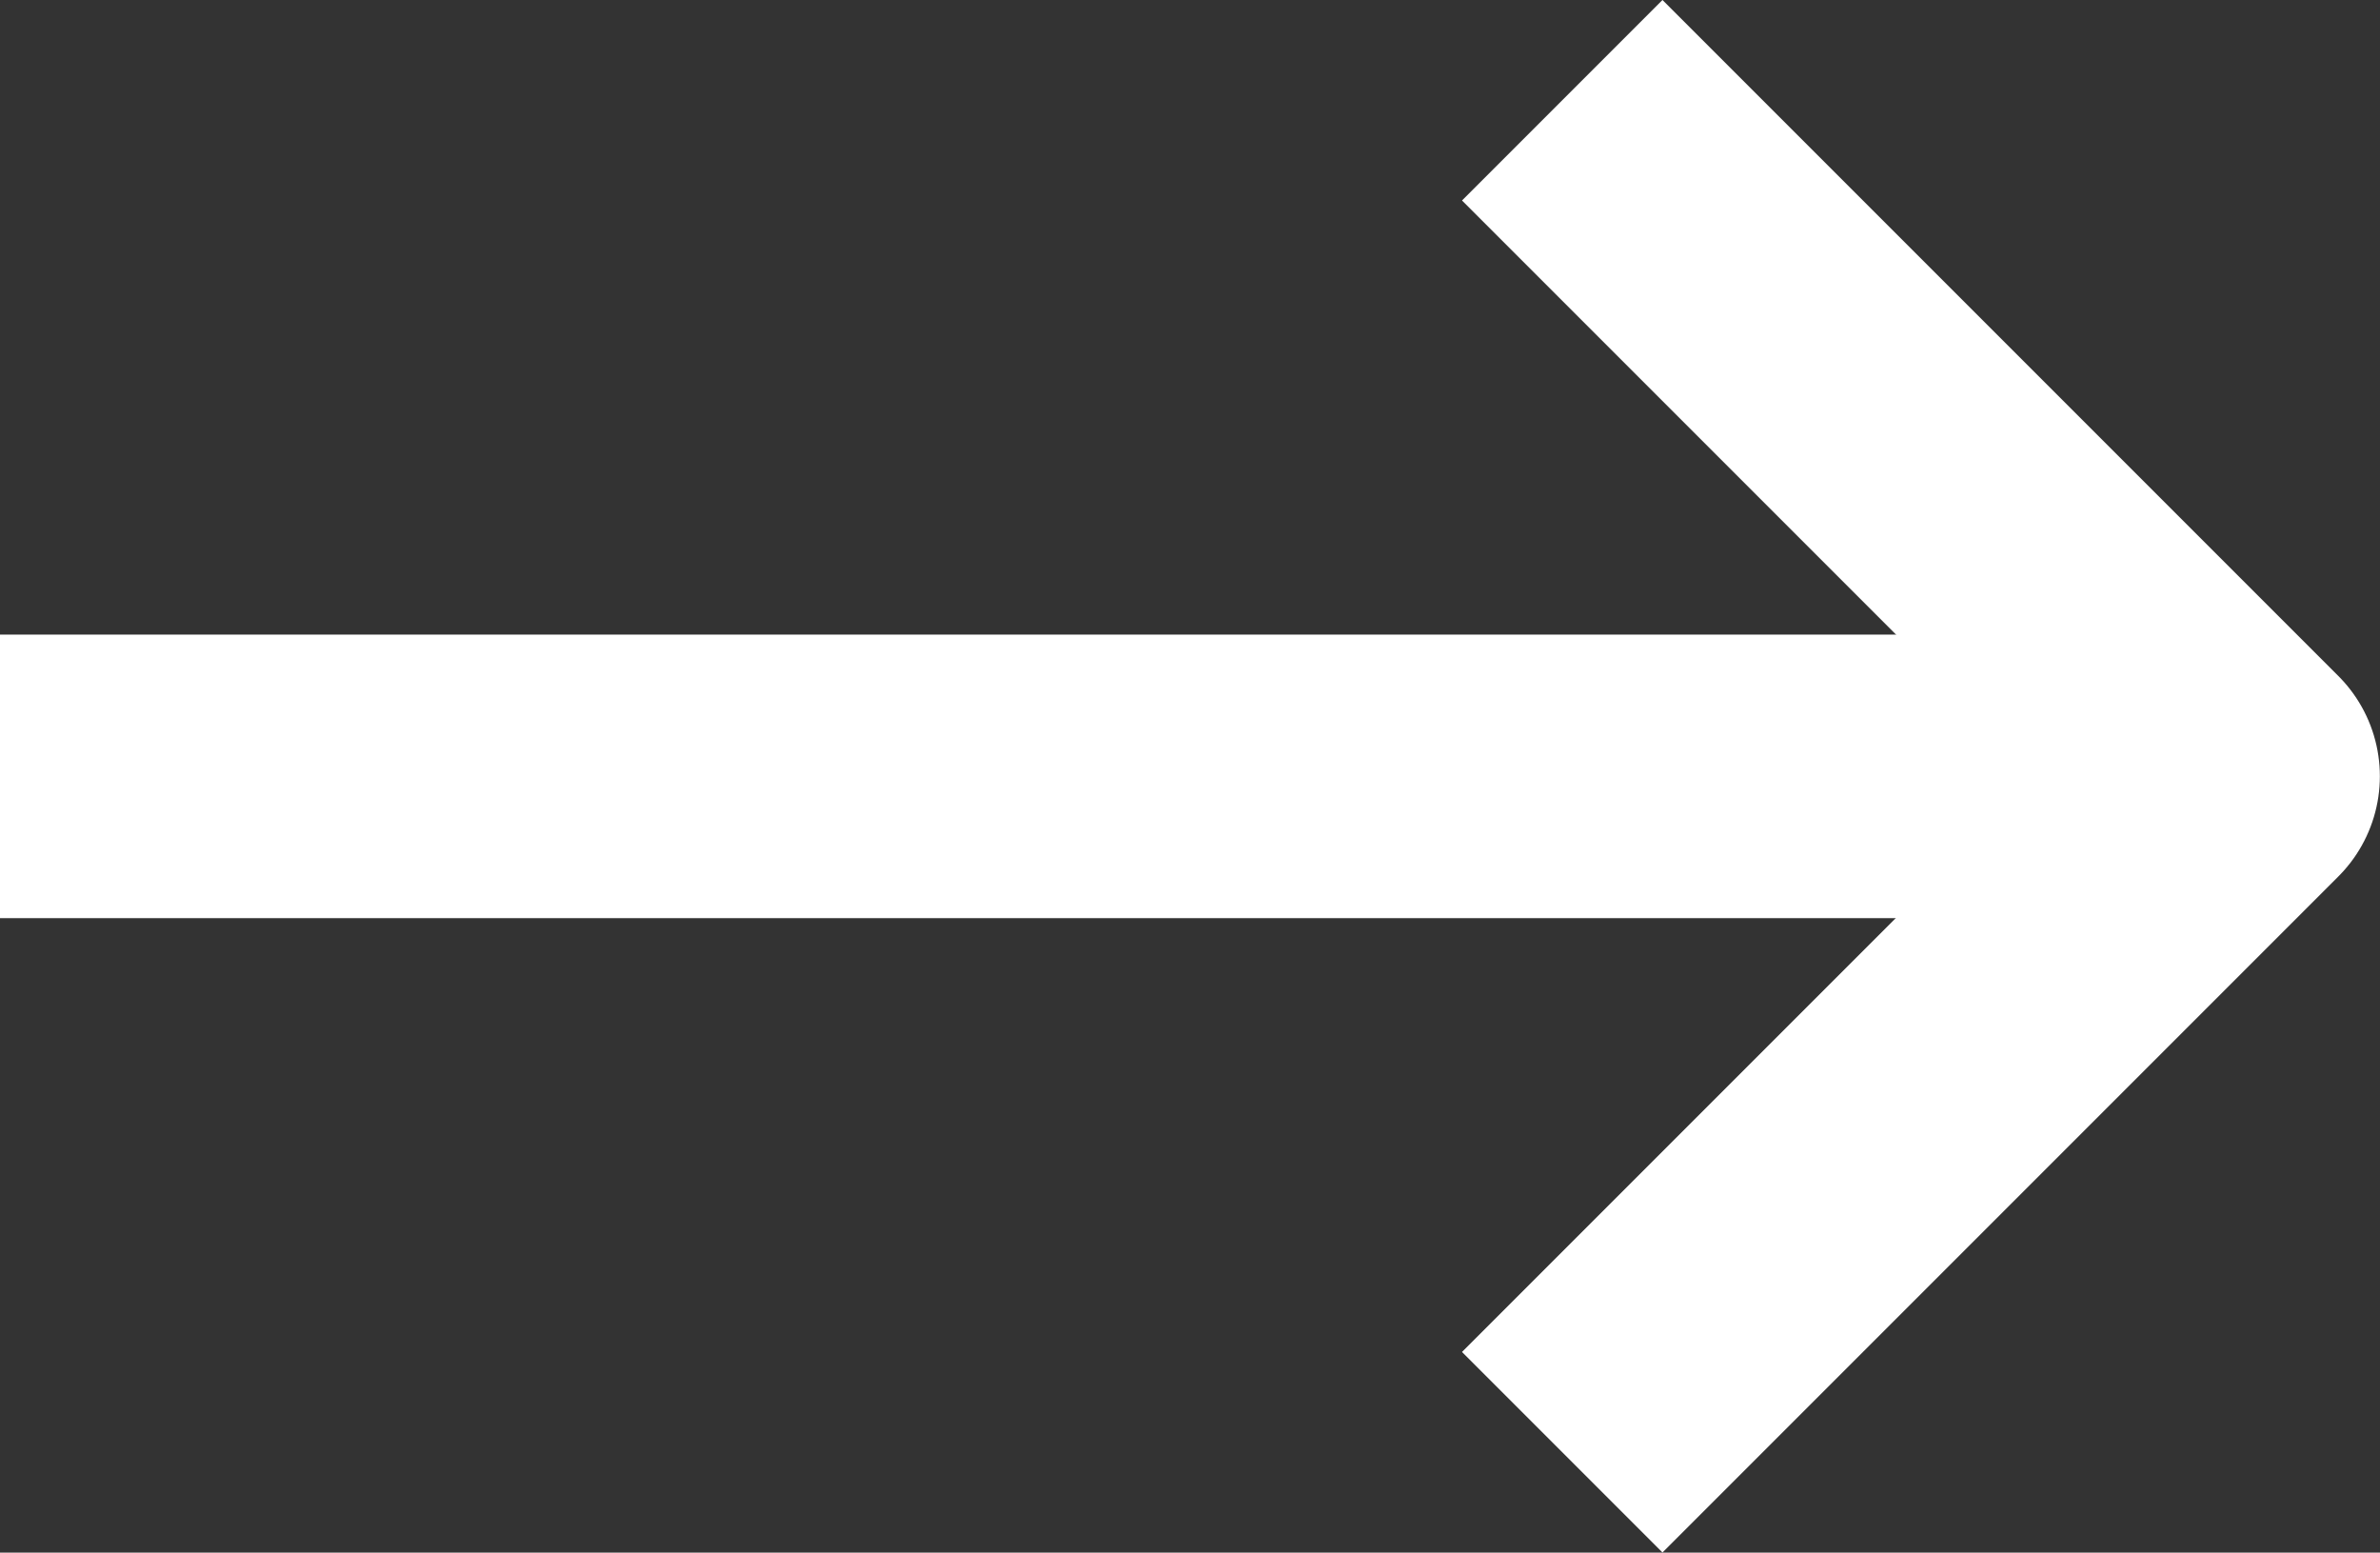
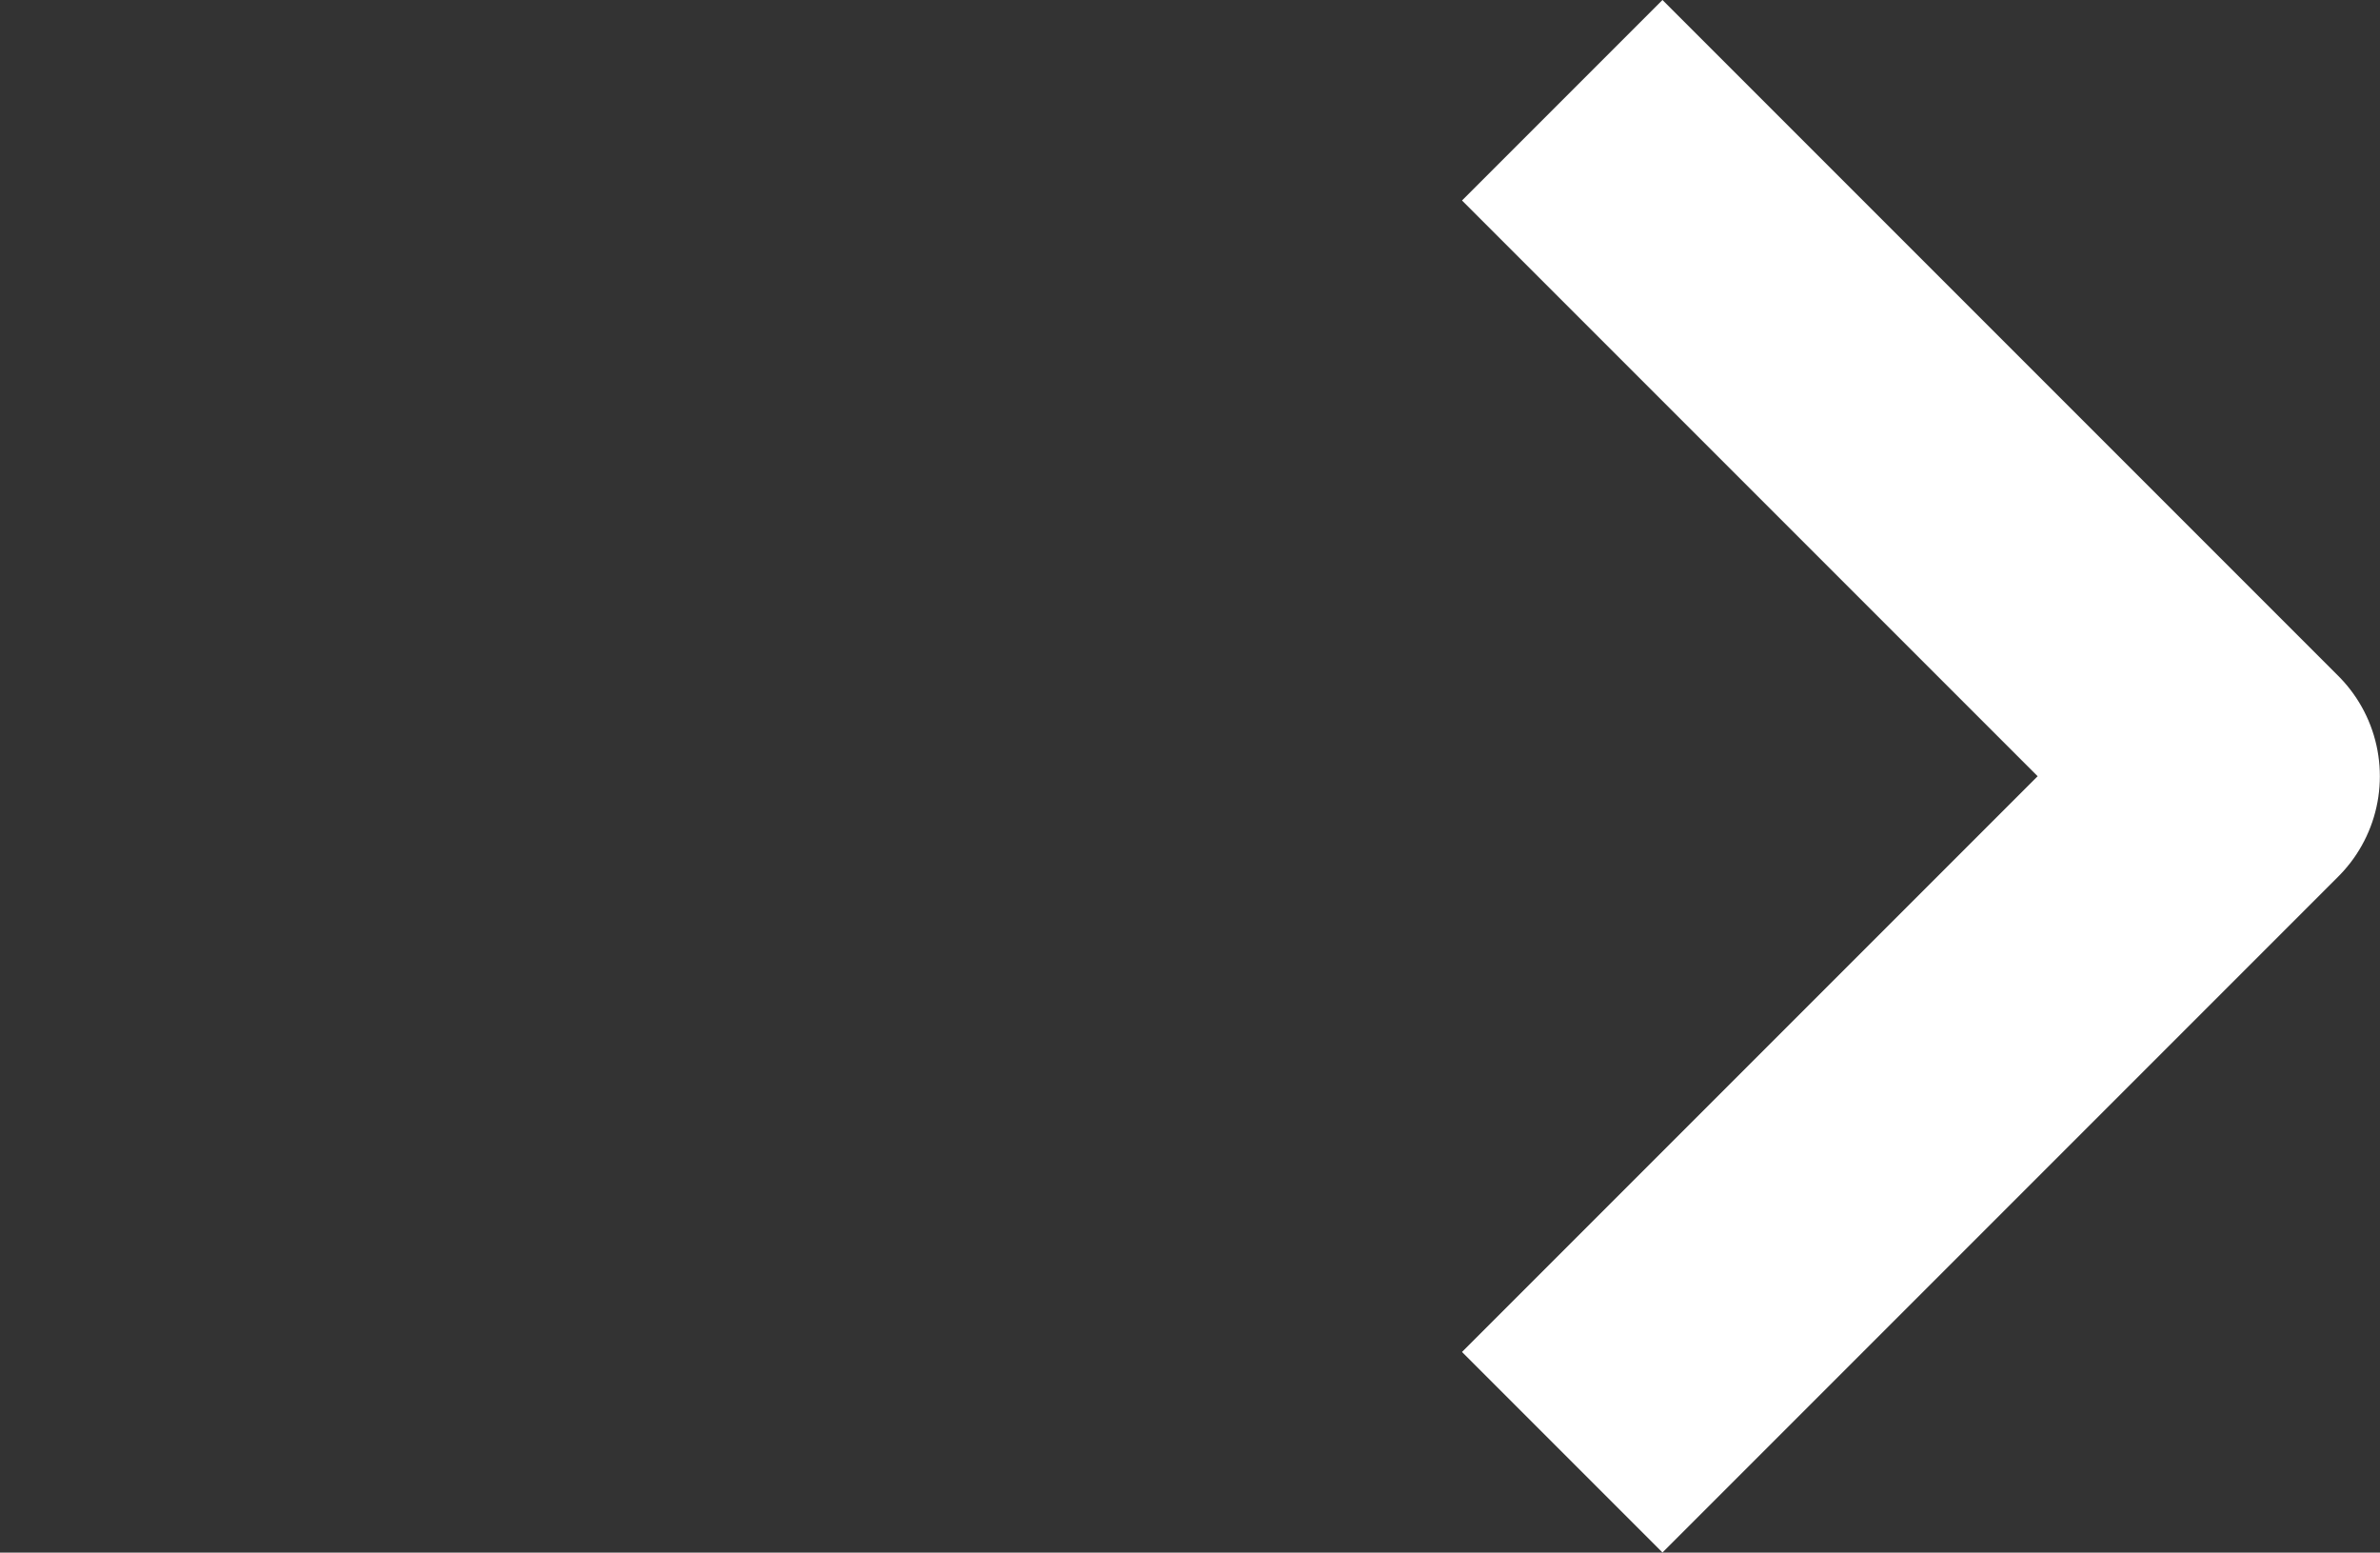
<svg xmlns="http://www.w3.org/2000/svg" width="16.79" height="10.951" viewBox="0 0 16.79 10.951">
  <rect x="0" y="0" width="16.79" height="10.951" fill="#333333" stroke="none" />
  <g id="Groupe_193" data-name="Groupe 193" transform="translate(-1738.105 -385.419)">
-     <line id="Ligne_76" data-name="Ligne 76" y2="15.509" transform="translate(1738.105 390.895) rotate(-90)" fill="none" stroke="#fff" stroke-linejoin="round" stroke-width="2" />
    <path id="Tracé_343" data-name="Tracé 343" d="M366.967,175.044l-4.768,4.768-4.768-4.768" transform="translate(1574.082 753.093) rotate(-90)" fill="none" stroke="#fff" stroke-linejoin="round" stroke-width="2" />
  </g>
</svg>